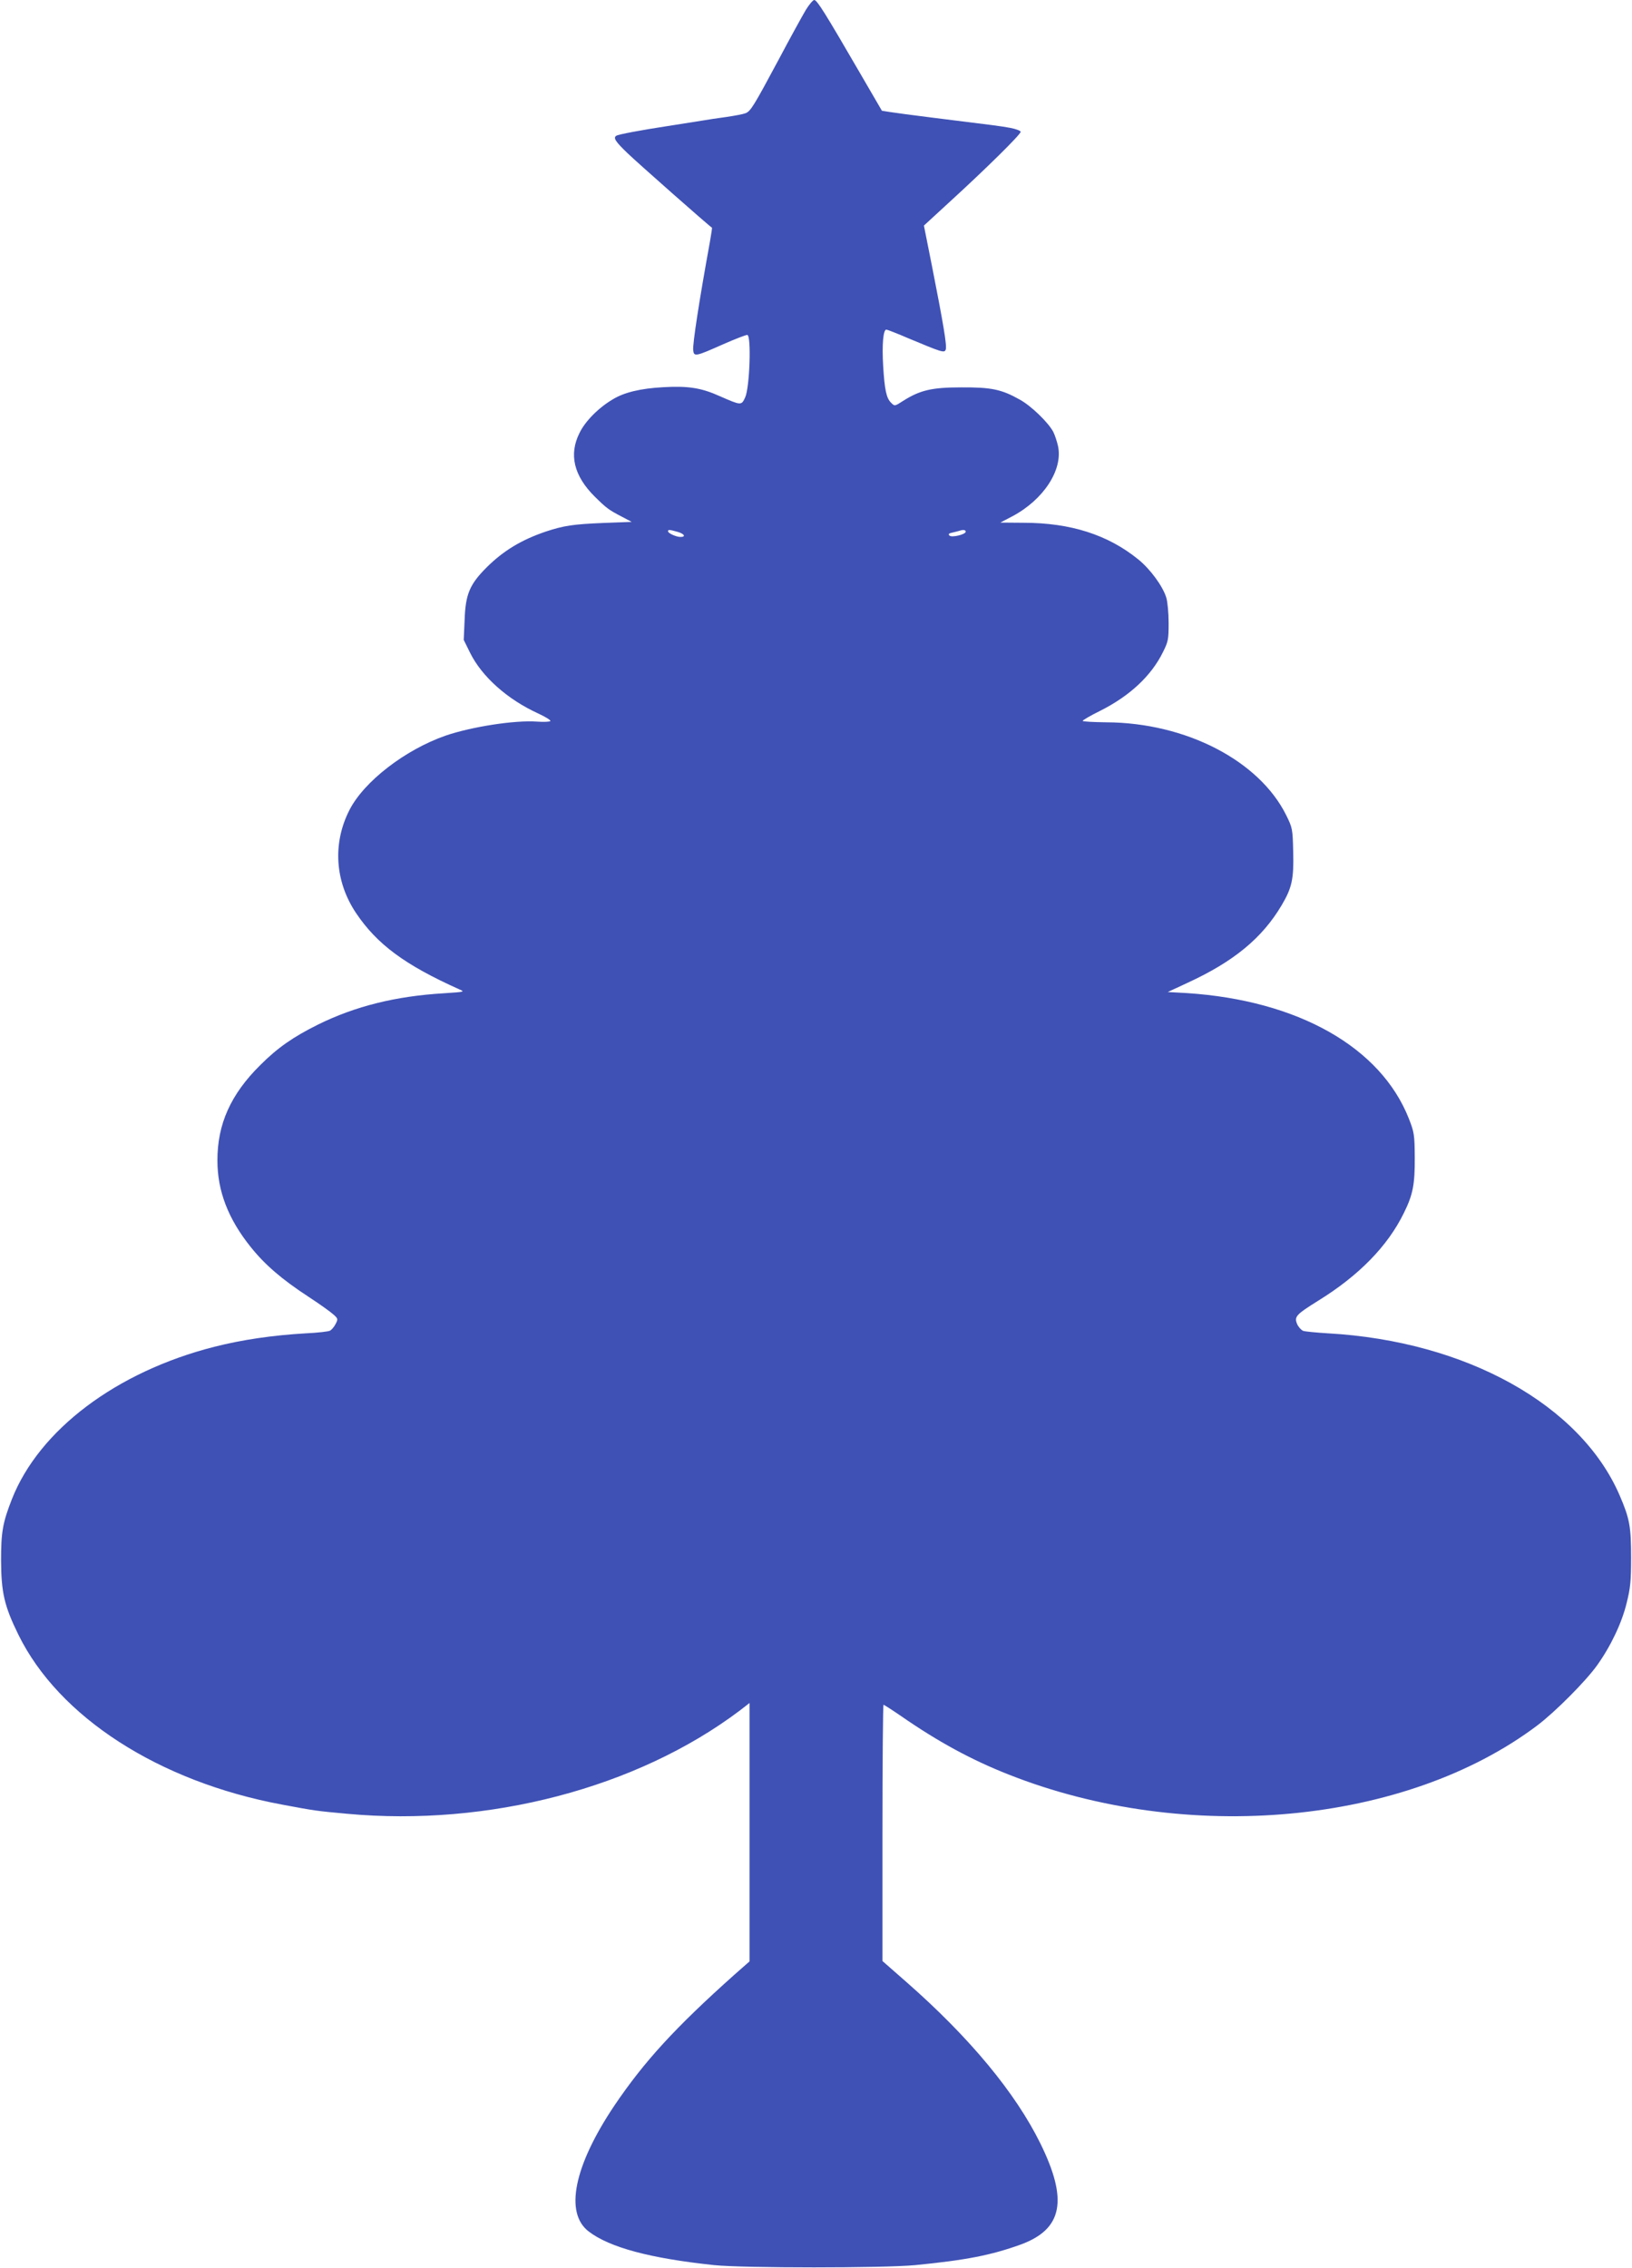
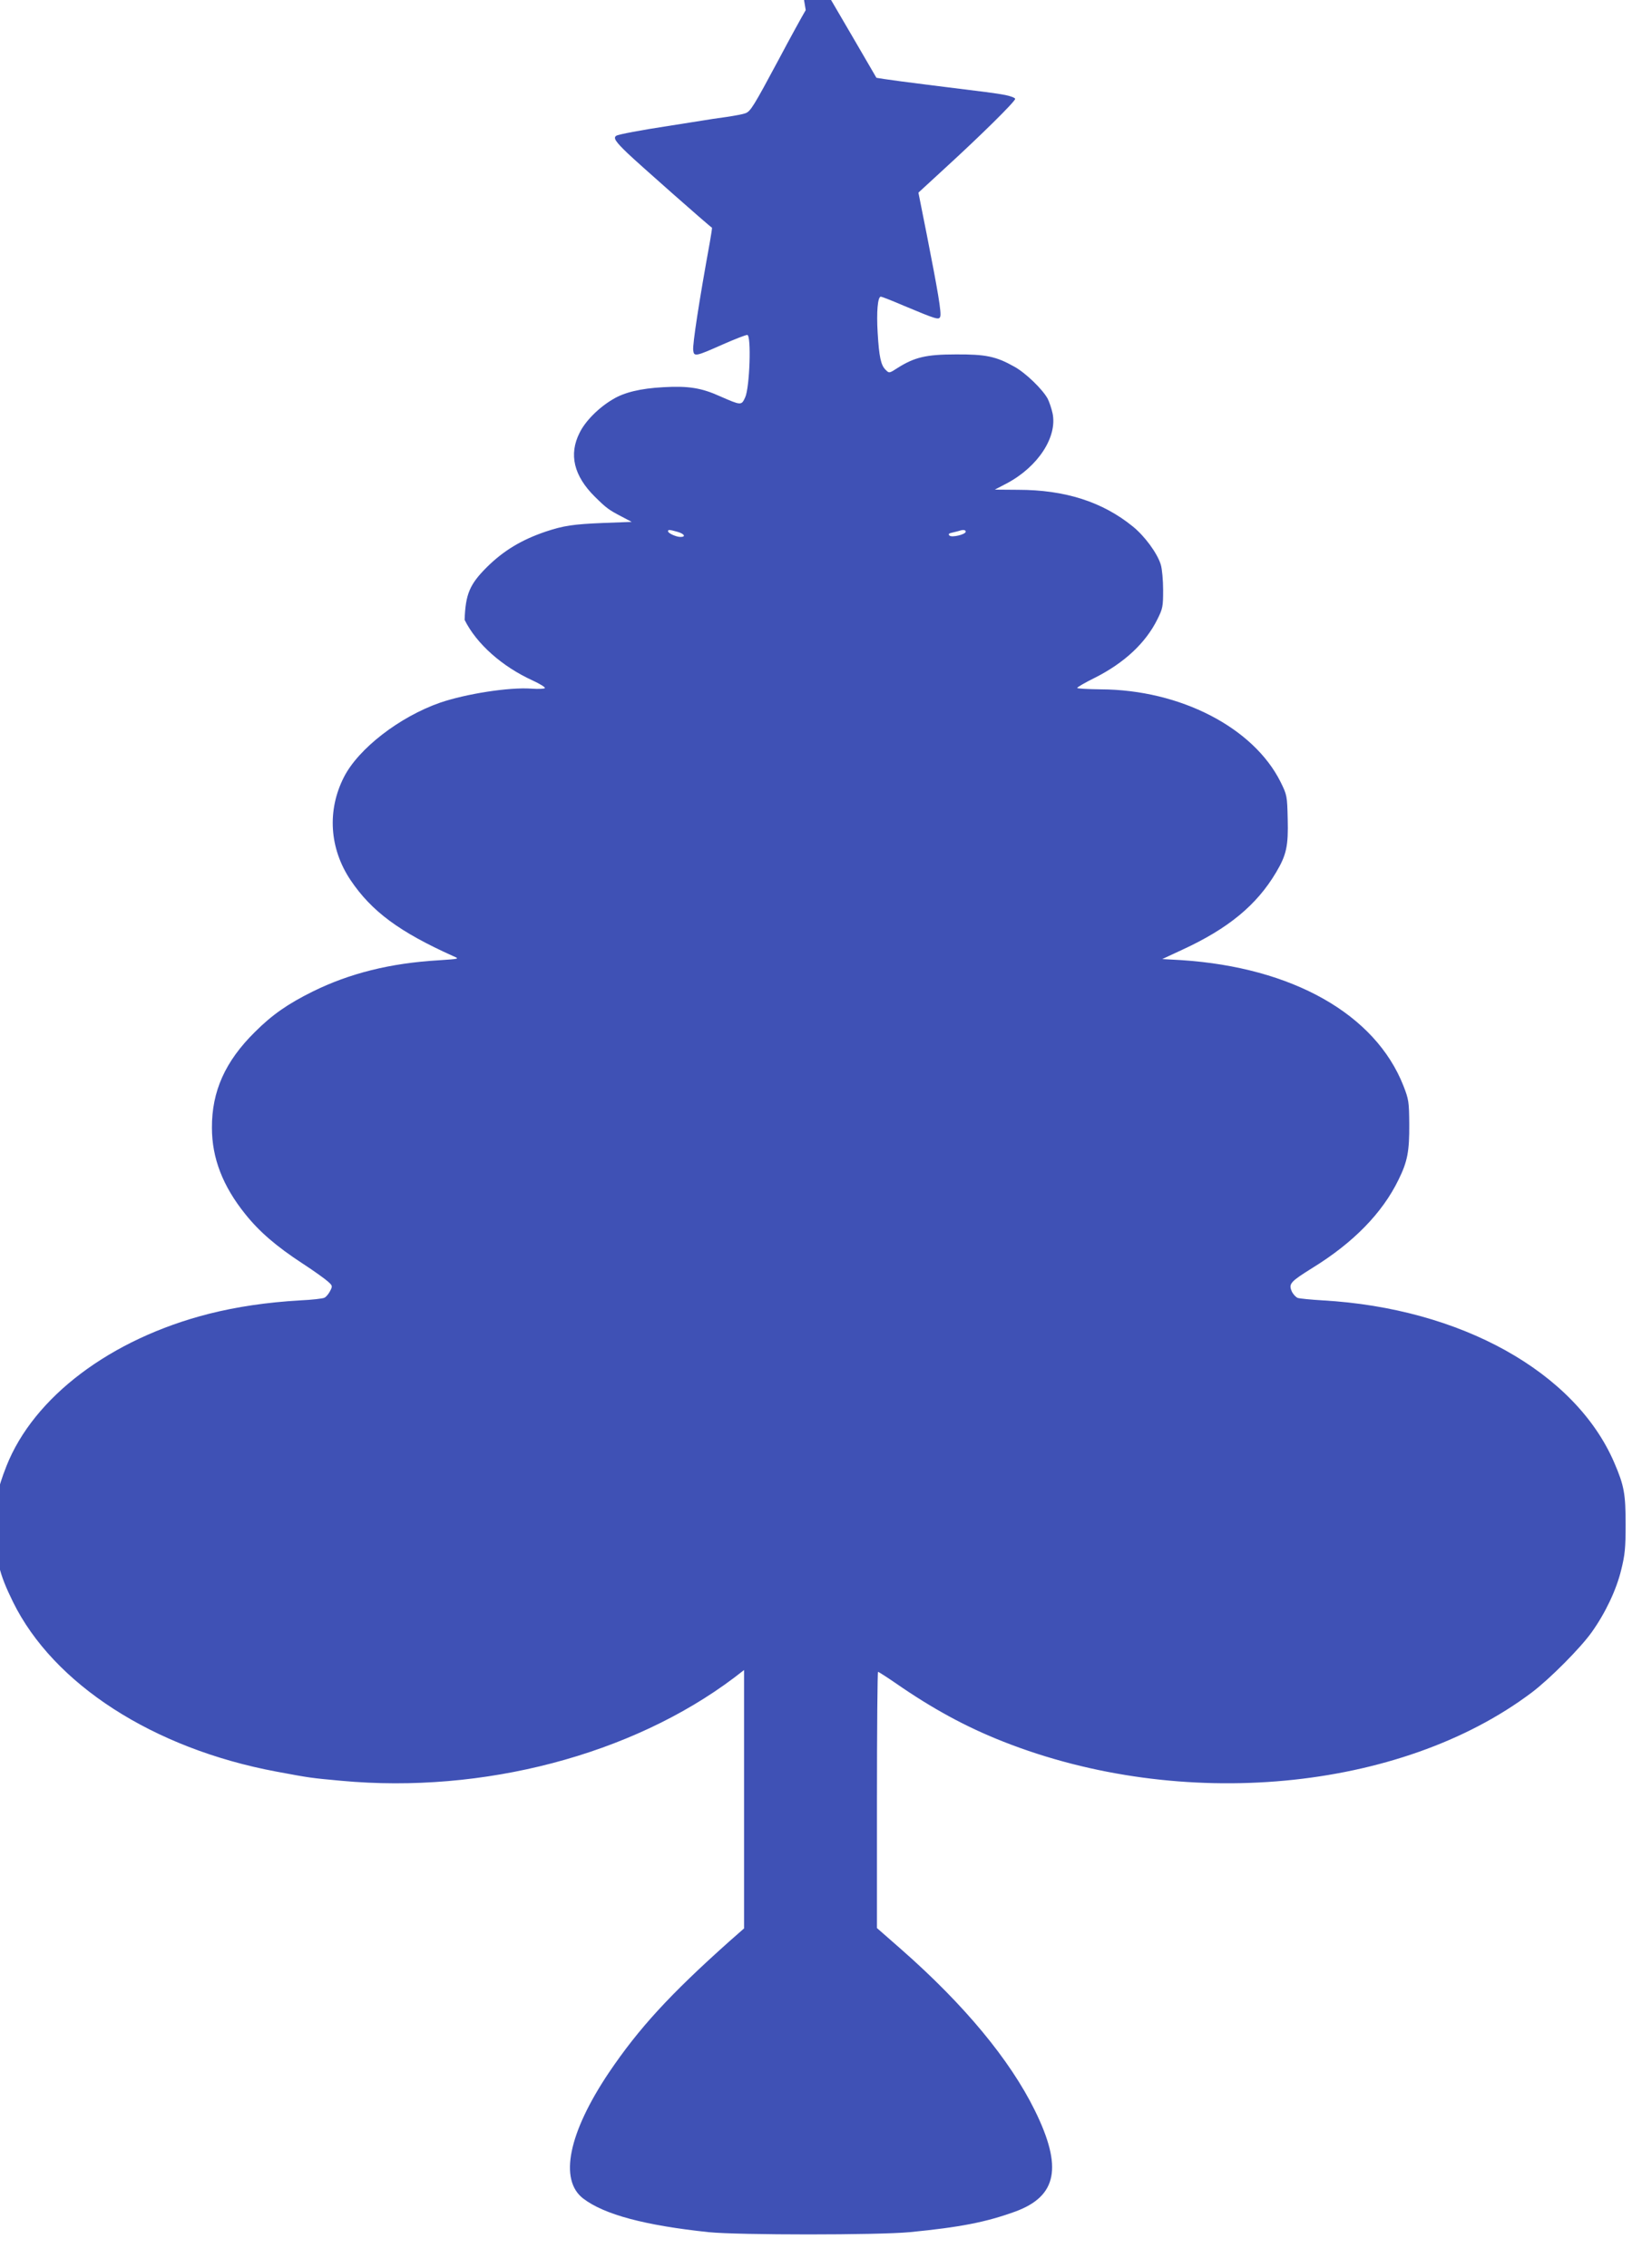
<svg xmlns="http://www.w3.org/2000/svg" version="1.0" width="921pt" height="1280pt" viewBox="0 0 921 1280" preserveAspectRatio="xMidYMid meet">
  <g transform="translate(0,1280) scale(0.1,-0.1)" fill="#3f51b5" stroke="none">
-     <path d="M4547 12743 c-19 -32 -88 -157 -152 -278 -142 -265 -159 -293 -188 -304 -12 -5 -60 -14 -107 -21 -47 -6 -110 -16 -140 -21 -30 -5 -116 -18 -190 -30 -151 -23 -279 -47 -292 -55 -19 -12 -4 -34 65 -100 54 -52 458 -409 475 -419 1 -1 -4 -37 -12 -81 -61 -335 -98 -577 -94 -610 4 -38 13 -36 166 32 68 30 130 54 139 54 24 0 14 -299 -12 -353 -21 -46 -23 -45 -142 7 -106 48 -180 59 -321 51 -127 -7 -219 -29 -283 -68 -79 -46 -156 -123 -188 -189 -62 -122 -33 -243 86 -361 66 -65 78 -74 153 -113 l55 -29 -160 -6 c-169 -7 -224 -15 -326 -49 -138 -47 -238 -108 -332 -201 -96 -96 -120 -151 -125 -297 l-5 -113 36 -73 c67 -135 211 -263 384 -342 41 -19 72 -38 69 -43 -3 -4 -37 -6 -76 -3 -126 9 -368 -29 -515 -79 -229 -80 -461 -259 -543 -420 -96 -188 -82 -403 37 -581 119 -177 276 -293 581 -430 35 -15 35 -15 -85 -23 -271 -16 -500 -73 -709 -176 -141 -70 -229 -131 -327 -229 -167 -165 -243 -334 -242 -540 0 -171 61 -329 188 -487 79 -99 175 -182 325 -280 63 -41 127 -87 142 -101 26 -23 26 -26 12 -53 -8 -16 -22 -33 -32 -38 -9 -5 -71 -12 -137 -15 -188 -11 -358 -36 -516 -76 -553 -141 -988 -469 -1142 -860 -52 -133 -61 -185 -61 -345 1 -182 18 -257 98 -420 228 -464 791 -828 1486 -958 193 -36 194 -36 368 -52 799 -74 1637 146 2215 581 l57 44 0 -729 0 -729 -83 -73 c-337 -301 -511 -491 -680 -741 -228 -340 -282 -605 -145 -710 119 -91 349 -152 708 -190 168 -17 956 -17 1135 0 286 28 429 56 595 116 237 87 269 250 111 571 -141 286 -398 596 -753 908 l-138 121 0 723 c0 398 3 723 6 723 3 0 47 -28 98 -63 209 -145 398 -248 609 -331 1005 -397 2240 -282 2982 277 102 77 276 252 339 341 77 108 139 239 166 351 21 84 25 124 25 255 0 174 -8 220 -64 350 -220 512 -867 872 -1646 916 -66 4 -129 10 -141 14 -11 5 -27 22 -34 39 -17 41 -6 53 119 131 230 142 393 309 484 496 51 103 62 161 61 314 -1 127 -3 140 -33 217 -159 404 -626 668 -1253 709 l-108 6 114 53 c258 119 419 251 529 437 58 98 69 148 65 301 -3 130 -4 135 -40 208 -153 307 -566 521 -1015 523 -73 1 -133 4 -133 8 0 4 44 30 99 57 167 84 288 197 354 331 30 60 32 72 32 165 0 55 -6 119 -13 142 -19 64 -91 162 -158 216 -171 139 -382 207 -649 207 l-130 1 69 36 c176 94 285 262 257 395 -6 27 -18 63 -27 81 -28 53 -125 147 -189 182 -103 58 -161 70 -330 69 -167 0 -233 -16 -328 -76 -48 -31 -48 -31 -68 -11 -27 26 -37 74 -45 209 -7 117 0 204 18 204 5 0 64 -23 129 -51 184 -77 199 -82 206 -62 8 20 -13 144 -76 464 l-47 236 150 138 c198 181 396 376 396 391 0 6 -26 16 -57 22 -60 11 -86 14 -433 57 -113 14 -225 29 -249 33 l-44 7 -128 220 c-191 329 -238 405 -254 405 -7 0 -29 -26 -48 -57z m-724 -2944 c39 -11 50 -29 17 -29 -24 0 -70 21 -70 32 0 10 7 10 53 -3z m1627 1 c0 -16 -79 -35 -92 -22 -8 8 -3 13 18 17 16 4 34 8 39 10 20 7 35 5 35 -5z" />
+     <path d="M4547 12743 c-19 -32 -88 -157 -152 -278 -142 -265 -159 -293 -188 -304 -12 -5 -60 -14 -107 -21 -47 -6 -110 -16 -140 -21 -30 -5 -116 -18 -190 -30 -151 -23 -279 -47 -292 -55 -19 -12 -4 -34 65 -100 54 -52 458 -409 475 -419 1 -1 -4 -37 -12 -81 -61 -335 -98 -577 -94 -610 4 -38 13 -36 166 32 68 30 130 54 139 54 24 0 14 -299 -12 -353 -21 -46 -23 -45 -142 7 -106 48 -180 59 -321 51 -127 -7 -219 -29 -283 -68 -79 -46 -156 -123 -188 -189 -62 -122 -33 -243 86 -361 66 -65 78 -74 153 -113 l55 -29 -160 -6 c-169 -7 -224 -15 -326 -49 -138 -47 -238 -108 -332 -201 -96 -96 -120 -151 -125 -297 c67 -135 211 -263 384 -342 41 -19 72 -38 69 -43 -3 -4 -37 -6 -76 -3 -126 9 -368 -29 -515 -79 -229 -80 -461 -259 -543 -420 -96 -188 -82 -403 37 -581 119 -177 276 -293 581 -430 35 -15 35 -15 -85 -23 -271 -16 -500 -73 -709 -176 -141 -70 -229 -131 -327 -229 -167 -165 -243 -334 -242 -540 0 -171 61 -329 188 -487 79 -99 175 -182 325 -280 63 -41 127 -87 142 -101 26 -23 26 -26 12 -53 -8 -16 -22 -33 -32 -38 -9 -5 -71 -12 -137 -15 -188 -11 -358 -36 -516 -76 -553 -141 -988 -469 -1142 -860 -52 -133 -61 -185 -61 -345 1 -182 18 -257 98 -420 228 -464 791 -828 1486 -958 193 -36 194 -36 368 -52 799 -74 1637 146 2215 581 l57 44 0 -729 0 -729 -83 -73 c-337 -301 -511 -491 -680 -741 -228 -340 -282 -605 -145 -710 119 -91 349 -152 708 -190 168 -17 956 -17 1135 0 286 28 429 56 595 116 237 87 269 250 111 571 -141 286 -398 596 -753 908 l-138 121 0 723 c0 398 3 723 6 723 3 0 47 -28 98 -63 209 -145 398 -248 609 -331 1005 -397 2240 -282 2982 277 102 77 276 252 339 341 77 108 139 239 166 351 21 84 25 124 25 255 0 174 -8 220 -64 350 -220 512 -867 872 -1646 916 -66 4 -129 10 -141 14 -11 5 -27 22 -34 39 -17 41 -6 53 119 131 230 142 393 309 484 496 51 103 62 161 61 314 -1 127 -3 140 -33 217 -159 404 -626 668 -1253 709 l-108 6 114 53 c258 119 419 251 529 437 58 98 69 148 65 301 -3 130 -4 135 -40 208 -153 307 -566 521 -1015 523 -73 1 -133 4 -133 8 0 4 44 30 99 57 167 84 288 197 354 331 30 60 32 72 32 165 0 55 -6 119 -13 142 -19 64 -91 162 -158 216 -171 139 -382 207 -649 207 l-130 1 69 36 c176 94 285 262 257 395 -6 27 -18 63 -27 81 -28 53 -125 147 -189 182 -103 58 -161 70 -330 69 -167 0 -233 -16 -328 -76 -48 -31 -48 -31 -68 -11 -27 26 -37 74 -45 209 -7 117 0 204 18 204 5 0 64 -23 129 -51 184 -77 199 -82 206 -62 8 20 -13 144 -76 464 l-47 236 150 138 c198 181 396 376 396 391 0 6 -26 16 -57 22 -60 11 -86 14 -433 57 -113 14 -225 29 -249 33 l-44 7 -128 220 c-191 329 -238 405 -254 405 -7 0 -29 -26 -48 -57z m-724 -2944 c39 -11 50 -29 17 -29 -24 0 -70 21 -70 32 0 10 7 10 53 -3z m1627 1 c0 -16 -79 -35 -92 -22 -8 8 -3 13 18 17 16 4 34 8 39 10 20 7 35 5 35 -5z" />
  </g>
</svg>